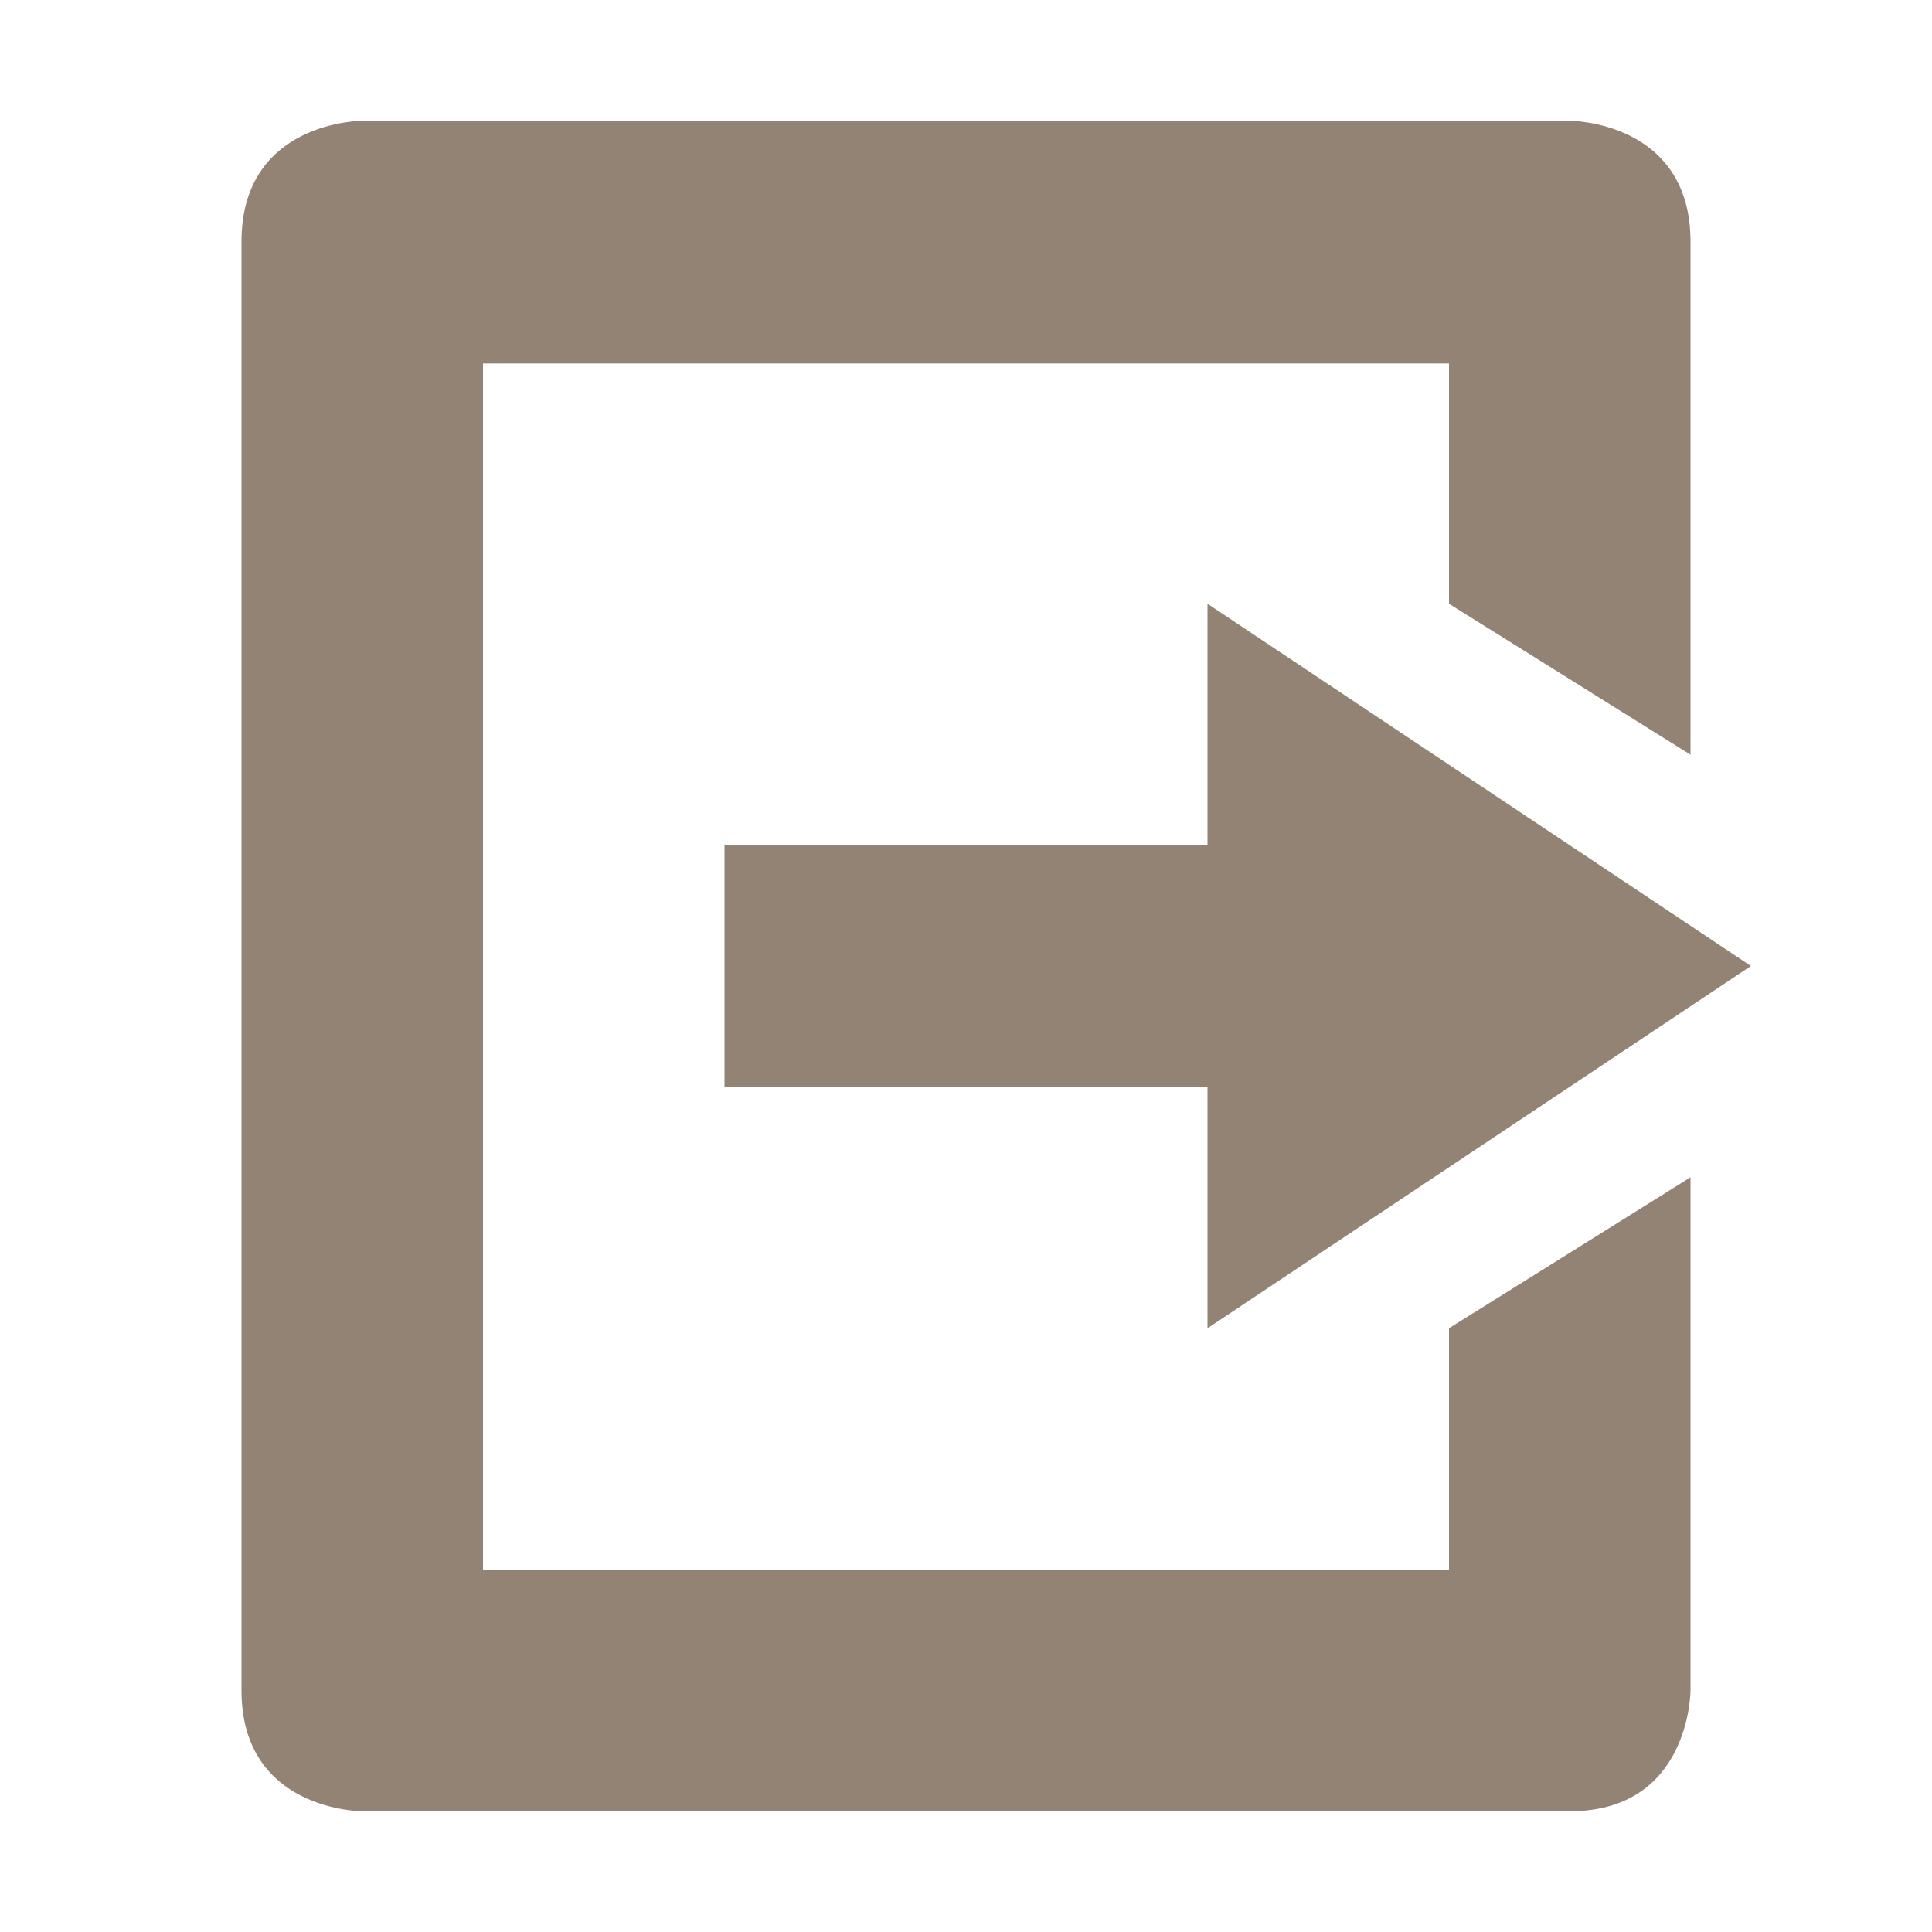
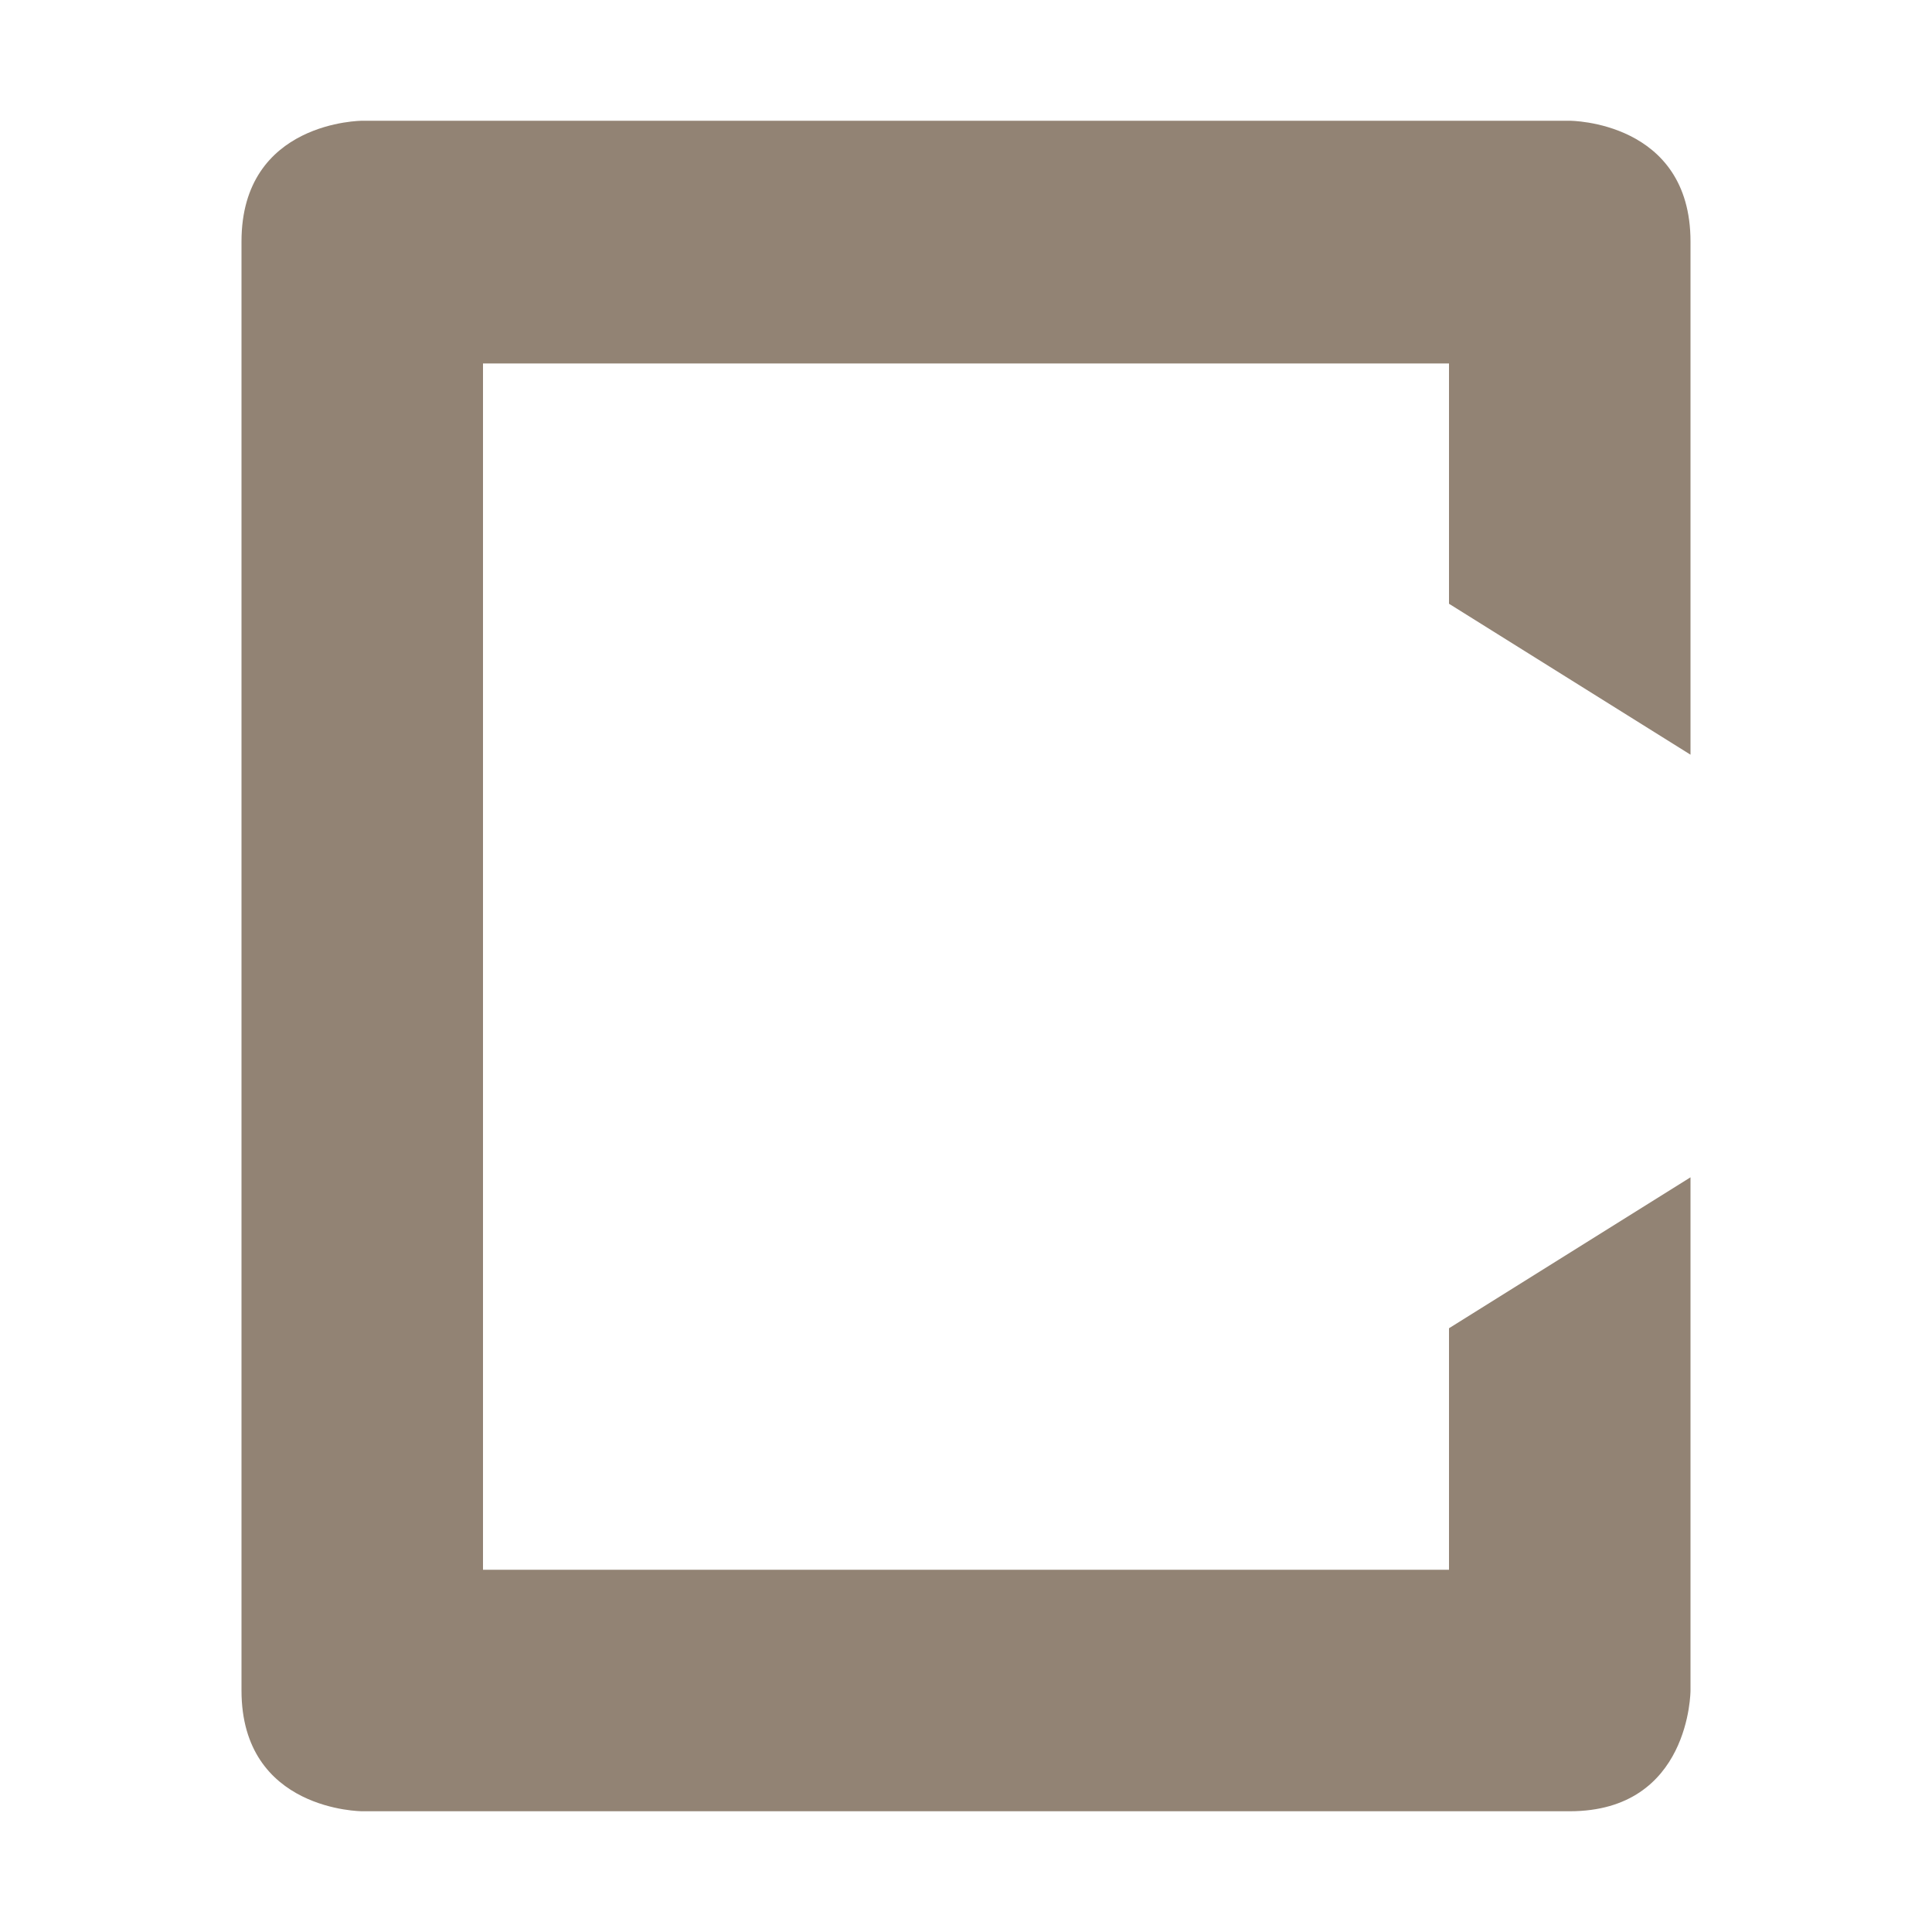
<svg xmlns="http://www.w3.org/2000/svg" width="16" height="16" version="1.1">
  <path style="fill:#928374" d="M 3,15 C 3,15 2,15 2,14 V 11 2 C 2,1 3,1 3,1 H 13 C 13,1 14,1 14,2 V 6.25 L 12,5 V 3.01 H 4 V 13 H 12 V 11 L 14,9.75 V 14 C 14,14 14,15 13,15 Z" />
-   <path style="fill:#928374" d="M 10,11 V 9 H 6 V 7 H 10 V 5 L 14.5,8 Z" />
</svg>